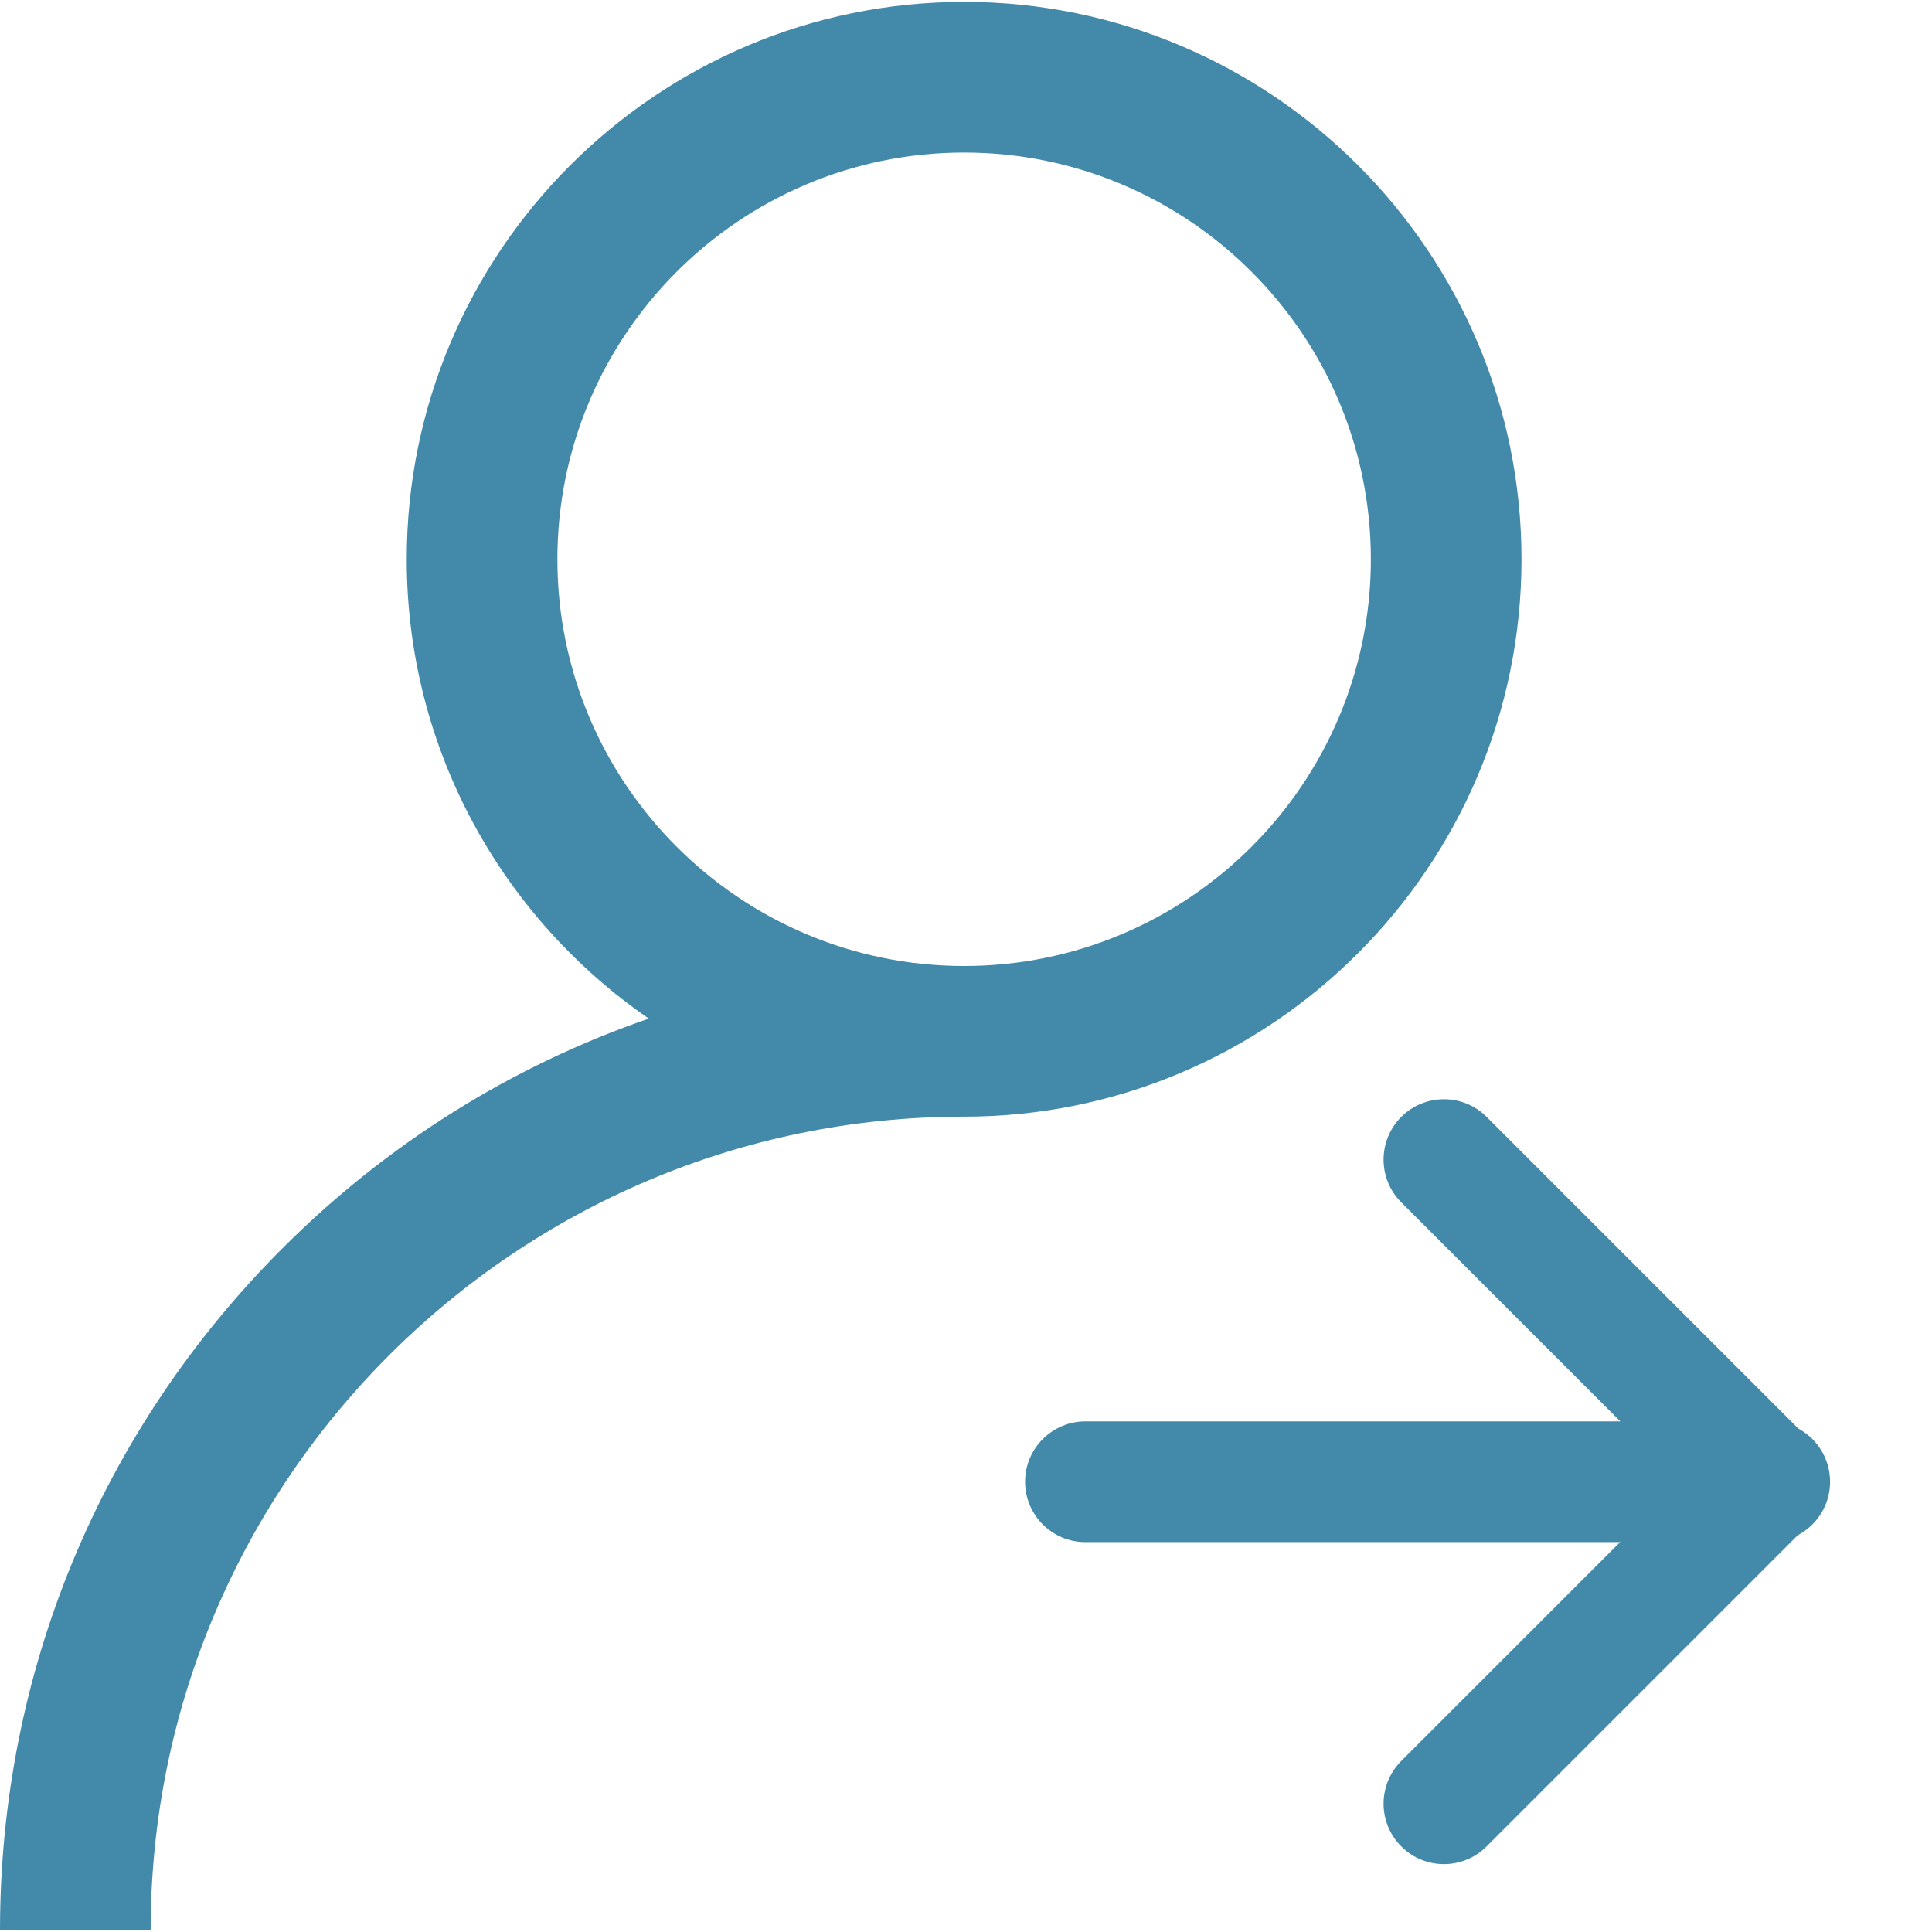
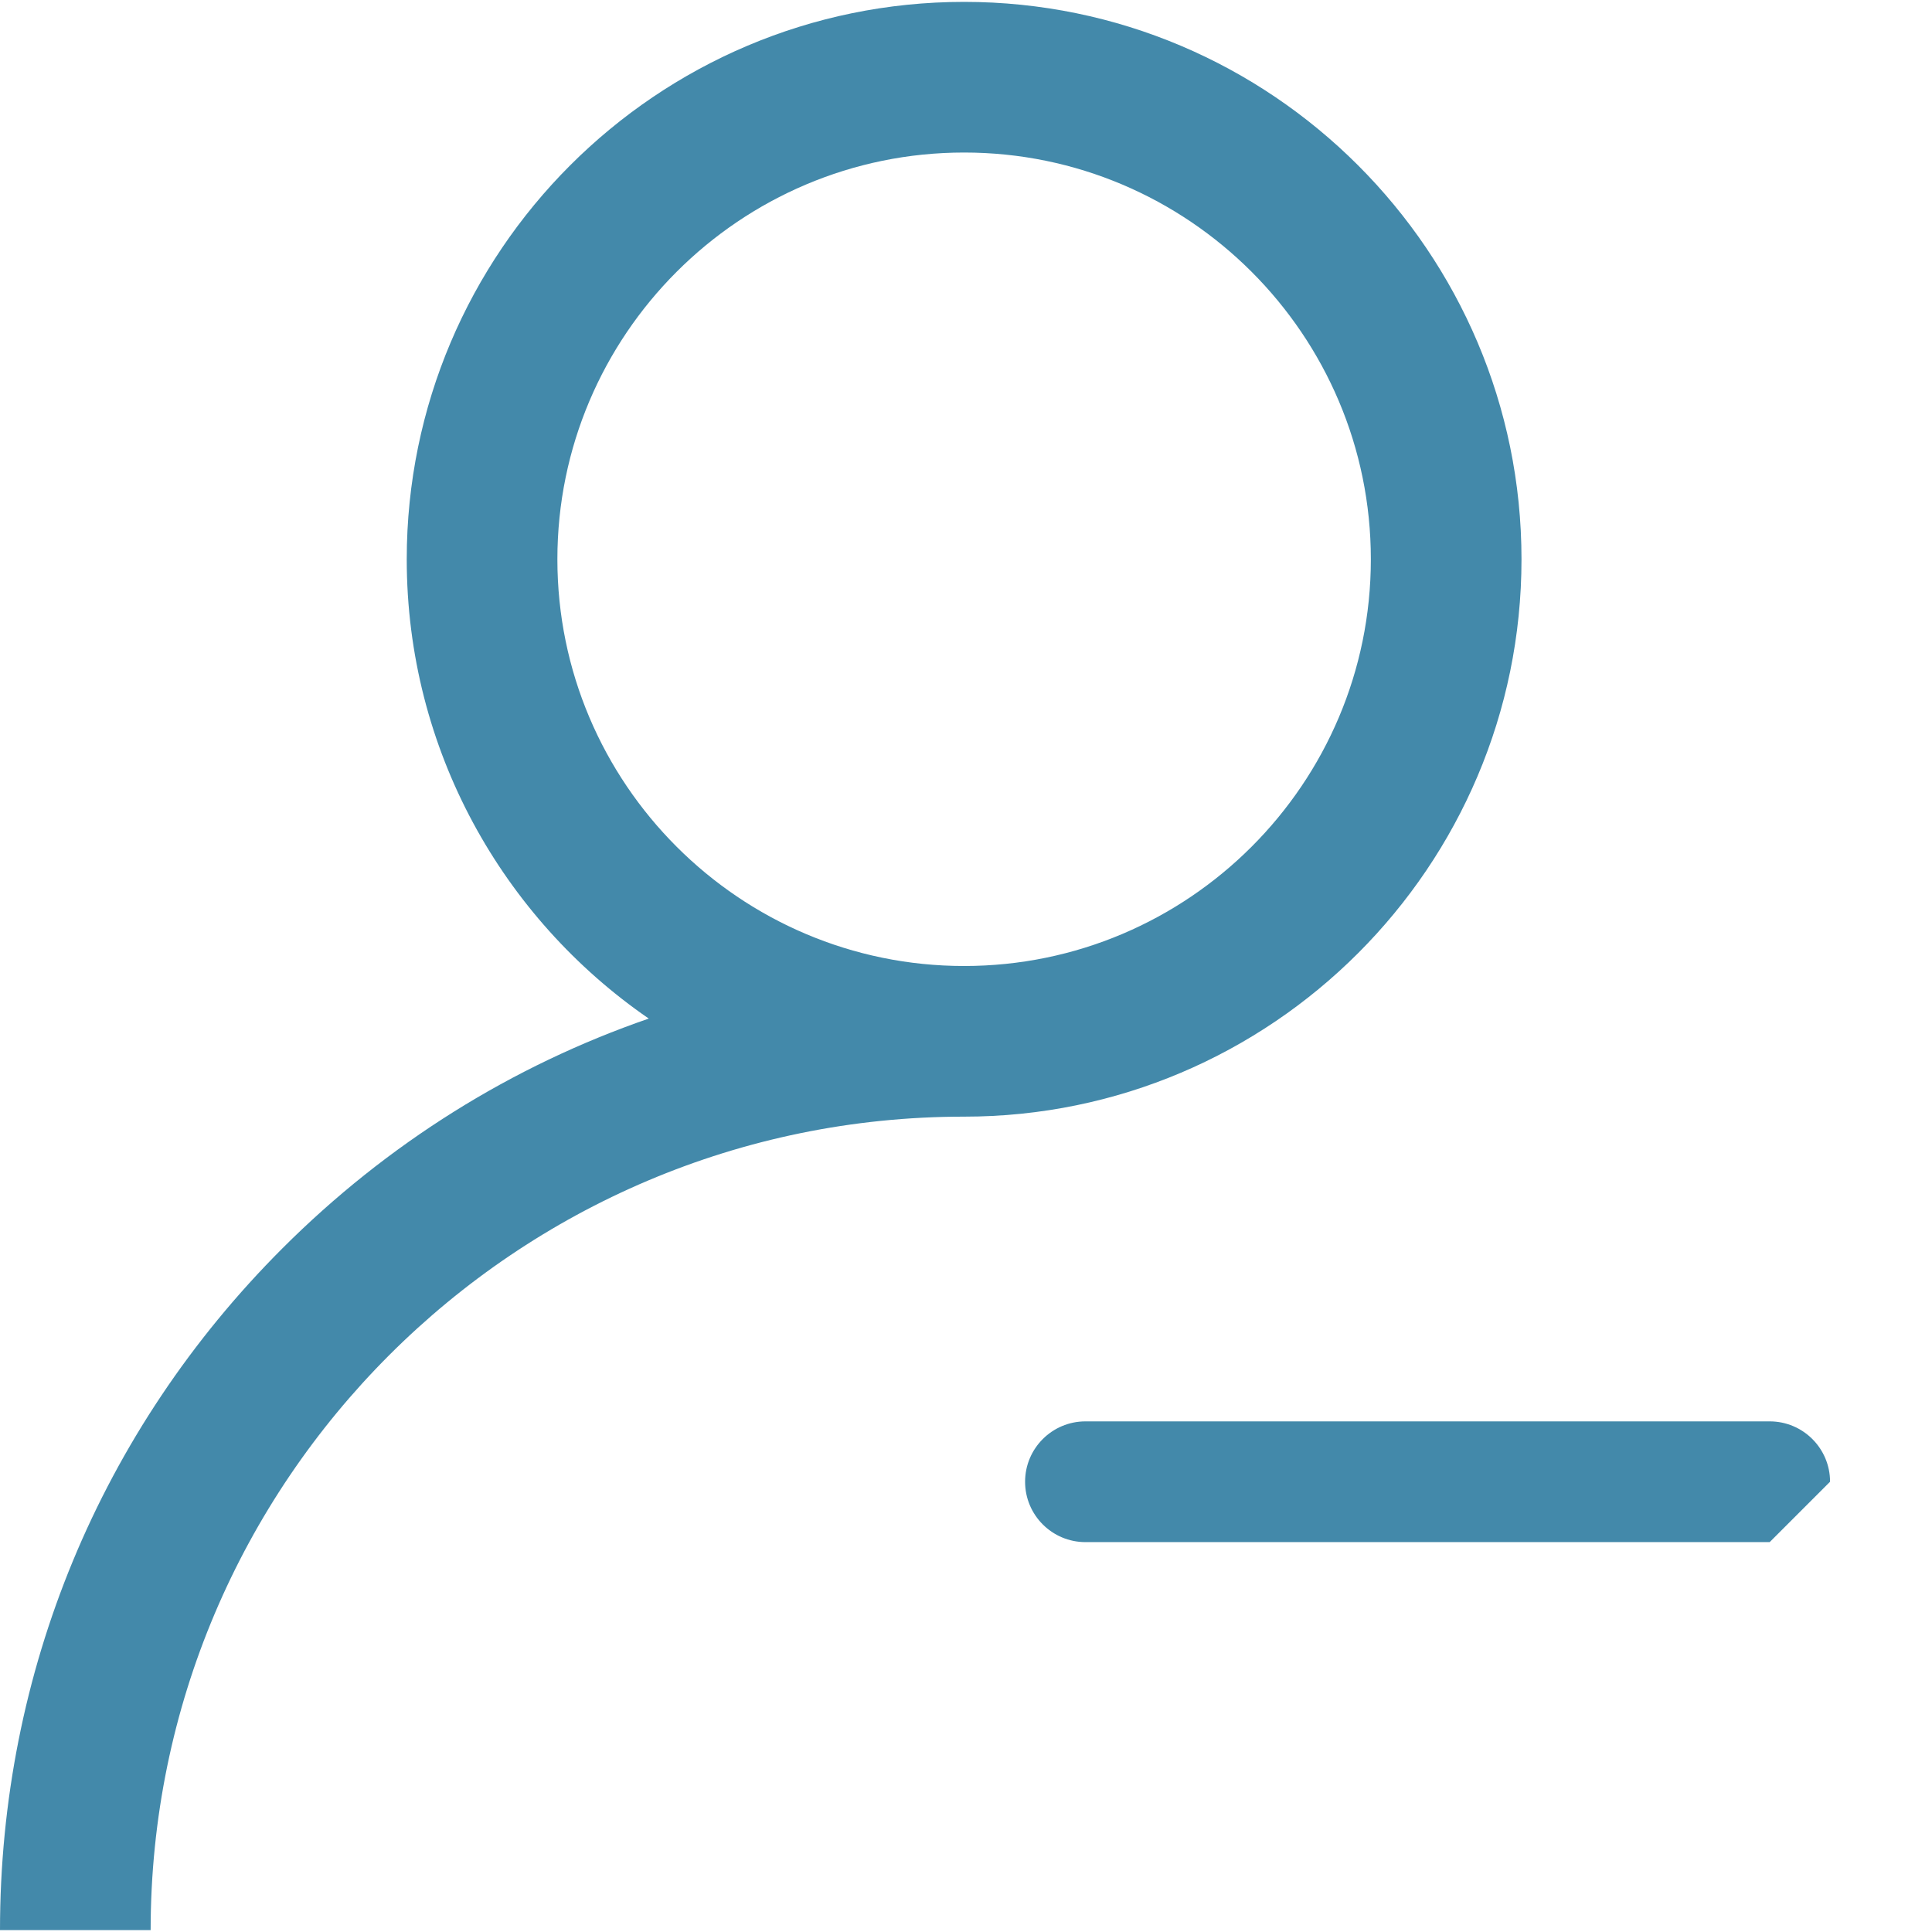
<svg xmlns="http://www.w3.org/2000/svg" style="isolation:isolate" viewBox="0 0 512 512" width="512pt" height="512pt">
  <defs>
    <clipPath id="_clipPath_VSFfCiXM8BhMvhehFvip1RjIcJW6KxrE">
      <rect width="512" height="512" />
    </clipPath>
  </defs>
  <g clip-path="url(#_clipPath_VSFfCiXM8BhMvhehFvip1RjIcJW6KxrE)">
    <g>
      <g>
        <path d=" M 255.501 0.499 C 174.053 0.499 107.79 66.763 107.79 148.21 C 107.79 198.659 133.219 243.275 171.927 269.934 C 135.788 282.405 102.664 303.005 74.836 330.833 C 26.577 379.093 0 443.254 0 511.501 L 39.922 511.501 C 39.922 392.63 136.63 295.922 255.501 295.922 C 336.949 295.922 403.212 229.658 403.212 148.21 C 403.212 66.762 336.949 0.499 255.501 0.499 Z  M 255.501 256 C 196.066 256 147.712 207.646 147.712 148.211 C 147.712 88.776 196.066 40.421 255.501 40.421 C 314.936 40.421 363.29 88.775 363.29 148.211 C 363.29 207.647 314.936 256 255.501 256 Z " fill="rgb(67,137,170)" />
      </g>
    </g>
-     <path d=" M 468.985 408.677 L 287.658 408.677 C 278.826 408.677 271.659 401.509 271.659 392.677 C 271.659 383.846 278.826 376.678 287.658 376.678 L 468.985 376.678 C 477.816 376.678 484.984 383.846 484.984 392.677 C 484.984 401.509 477.816 408.677 468.985 408.677 Z " fill="rgb(67,137,170)" />
-     <path d=" M 382.655 494.006 C 378.558 494.006 374.464 492.448 371.347 489.315 C 365.097 483.061 365.097 472.929 371.347 466.679 L 445.372 392.654 L 371.347 318.629 C 365.097 312.379 365.097 302.247 371.347 295.997 C 377.597 289.747 387.729 289.747 393.983 295.997 L 479.312 381.326 C 485.562 387.576 485.562 397.712 479.312 403.962 L 393.983 489.292 C 390.846 492.448 386.749 494.006 382.655 494.006 L 382.655 494.006 Z " fill="rgb(67,137,170)" />
+     <path d=" M 468.985 408.677 L 287.658 408.677 C 278.826 408.677 271.659 401.509 271.659 392.677 C 271.659 383.846 278.826 376.678 287.658 376.678 L 468.985 376.678 C 477.816 376.678 484.984 383.846 484.984 392.677 Z " fill="rgb(67,137,170)" />
  </g>
</svg>